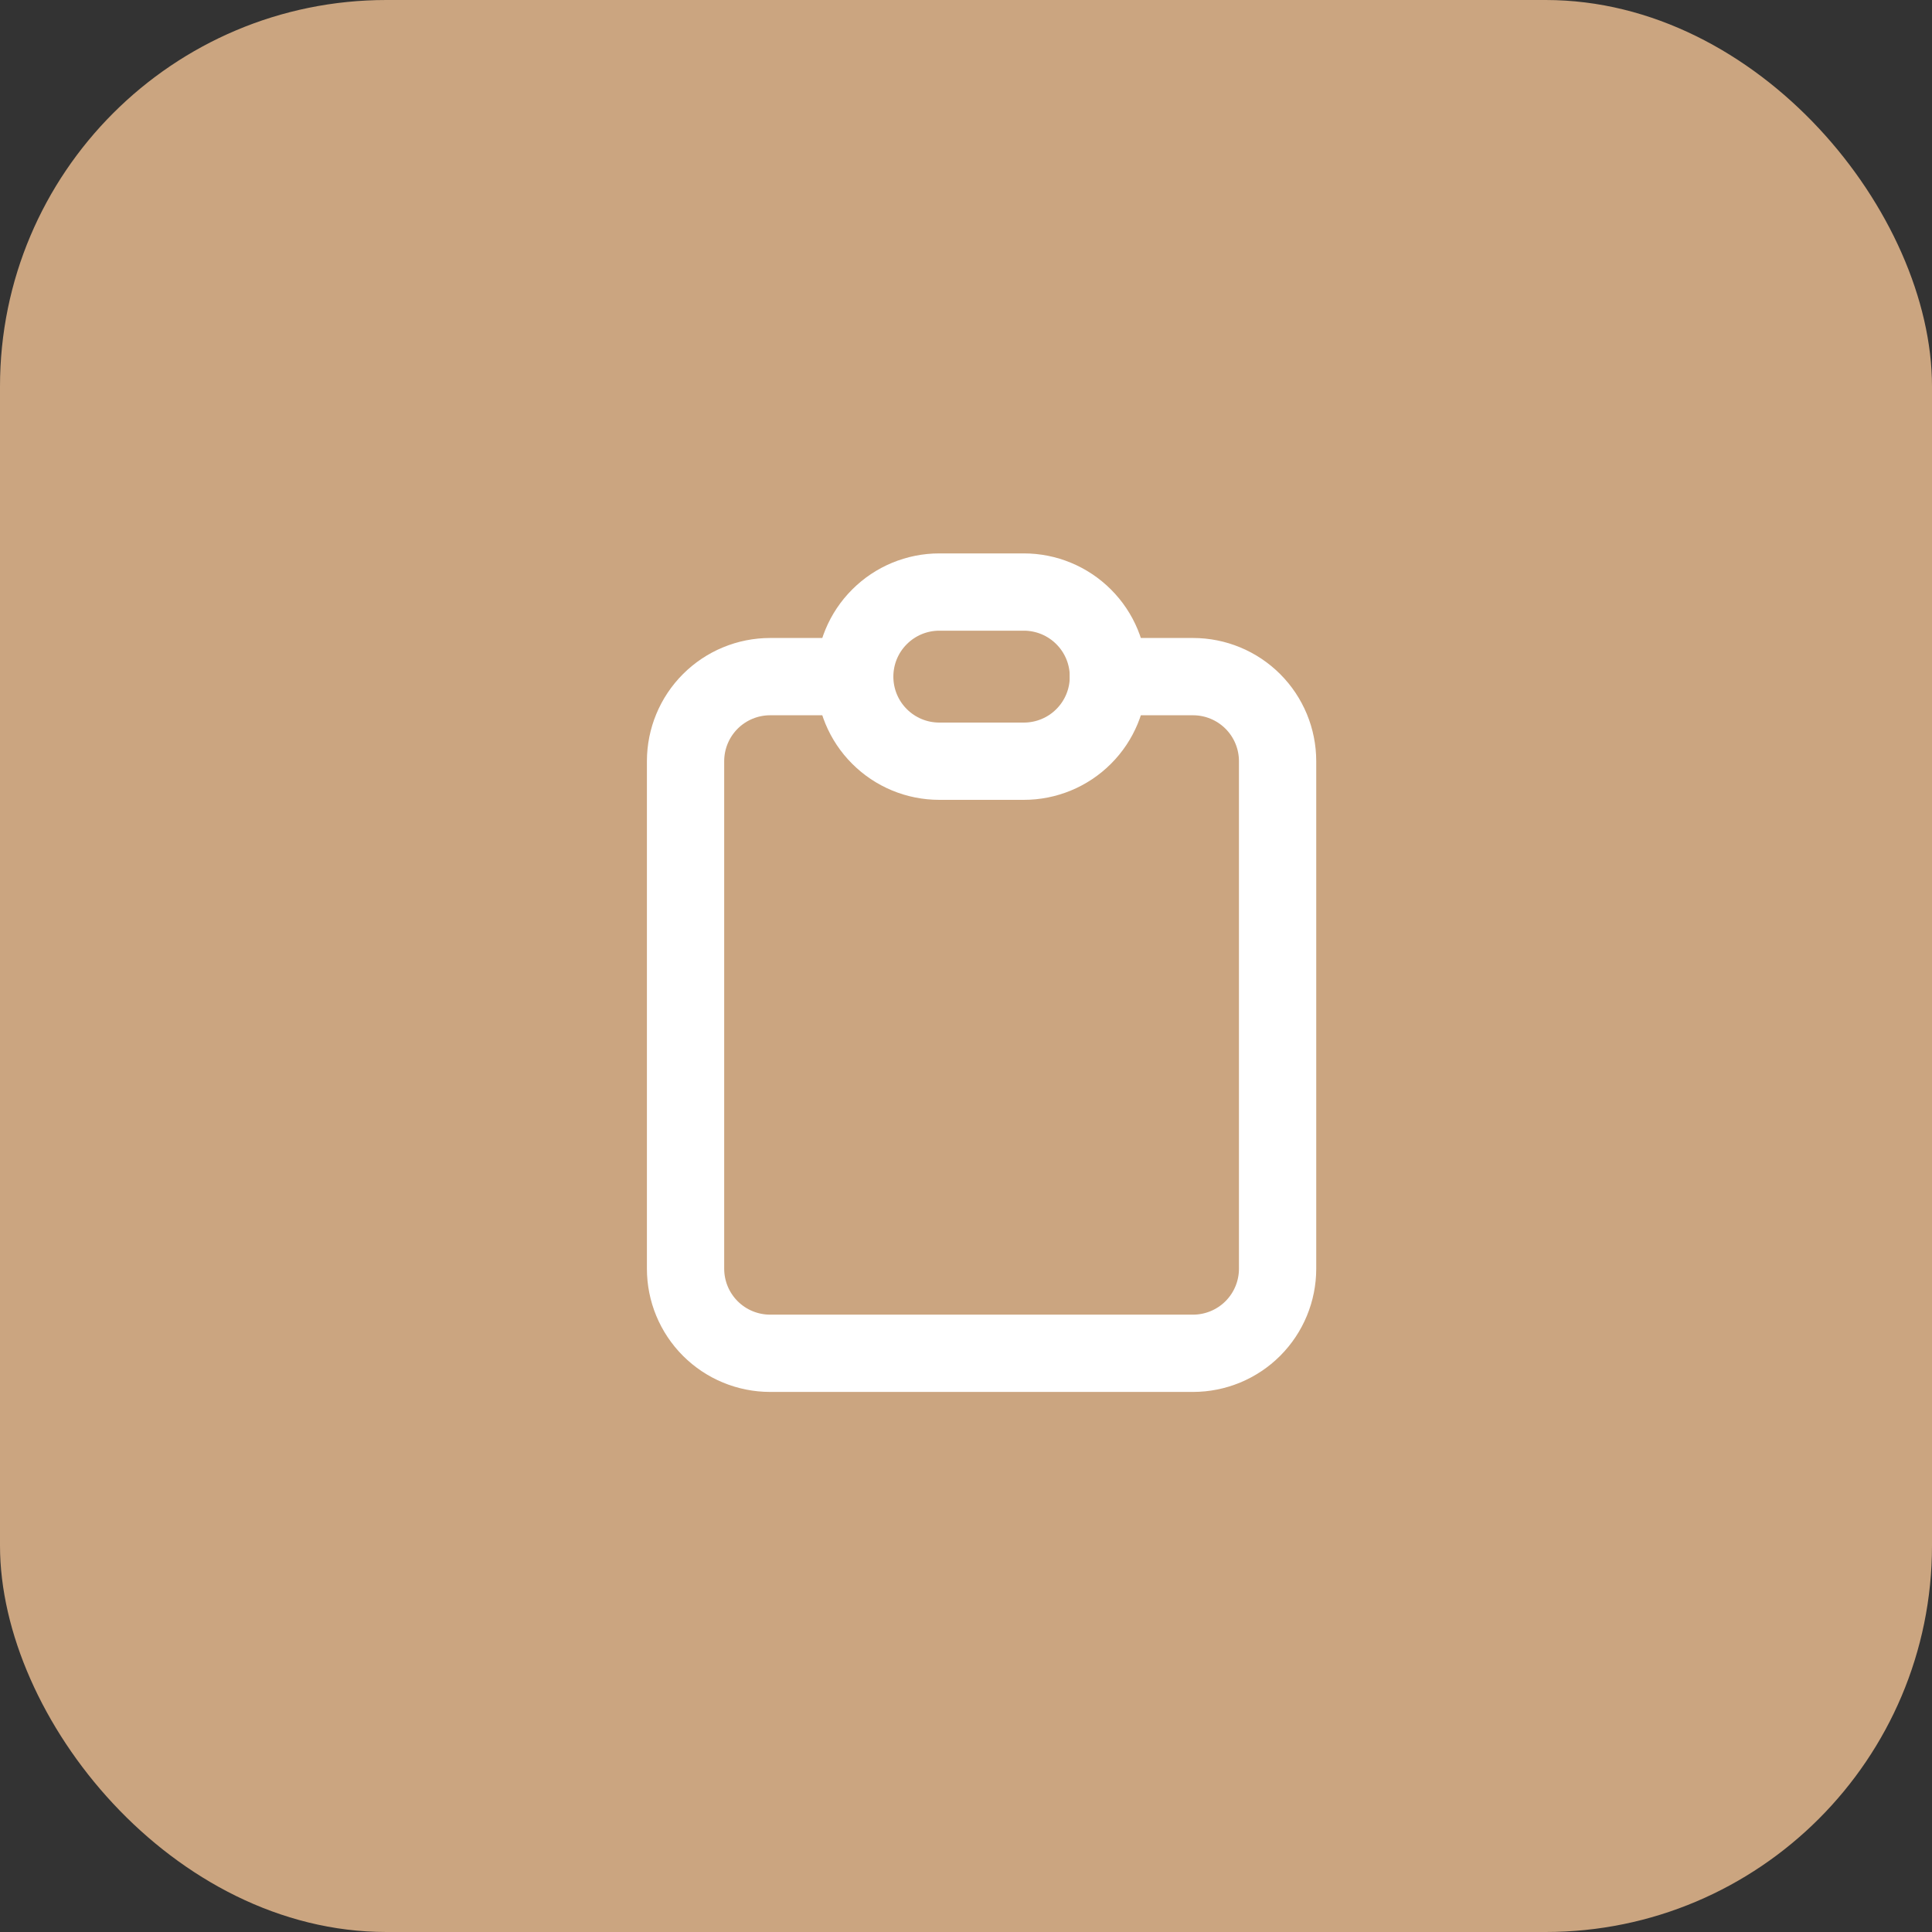
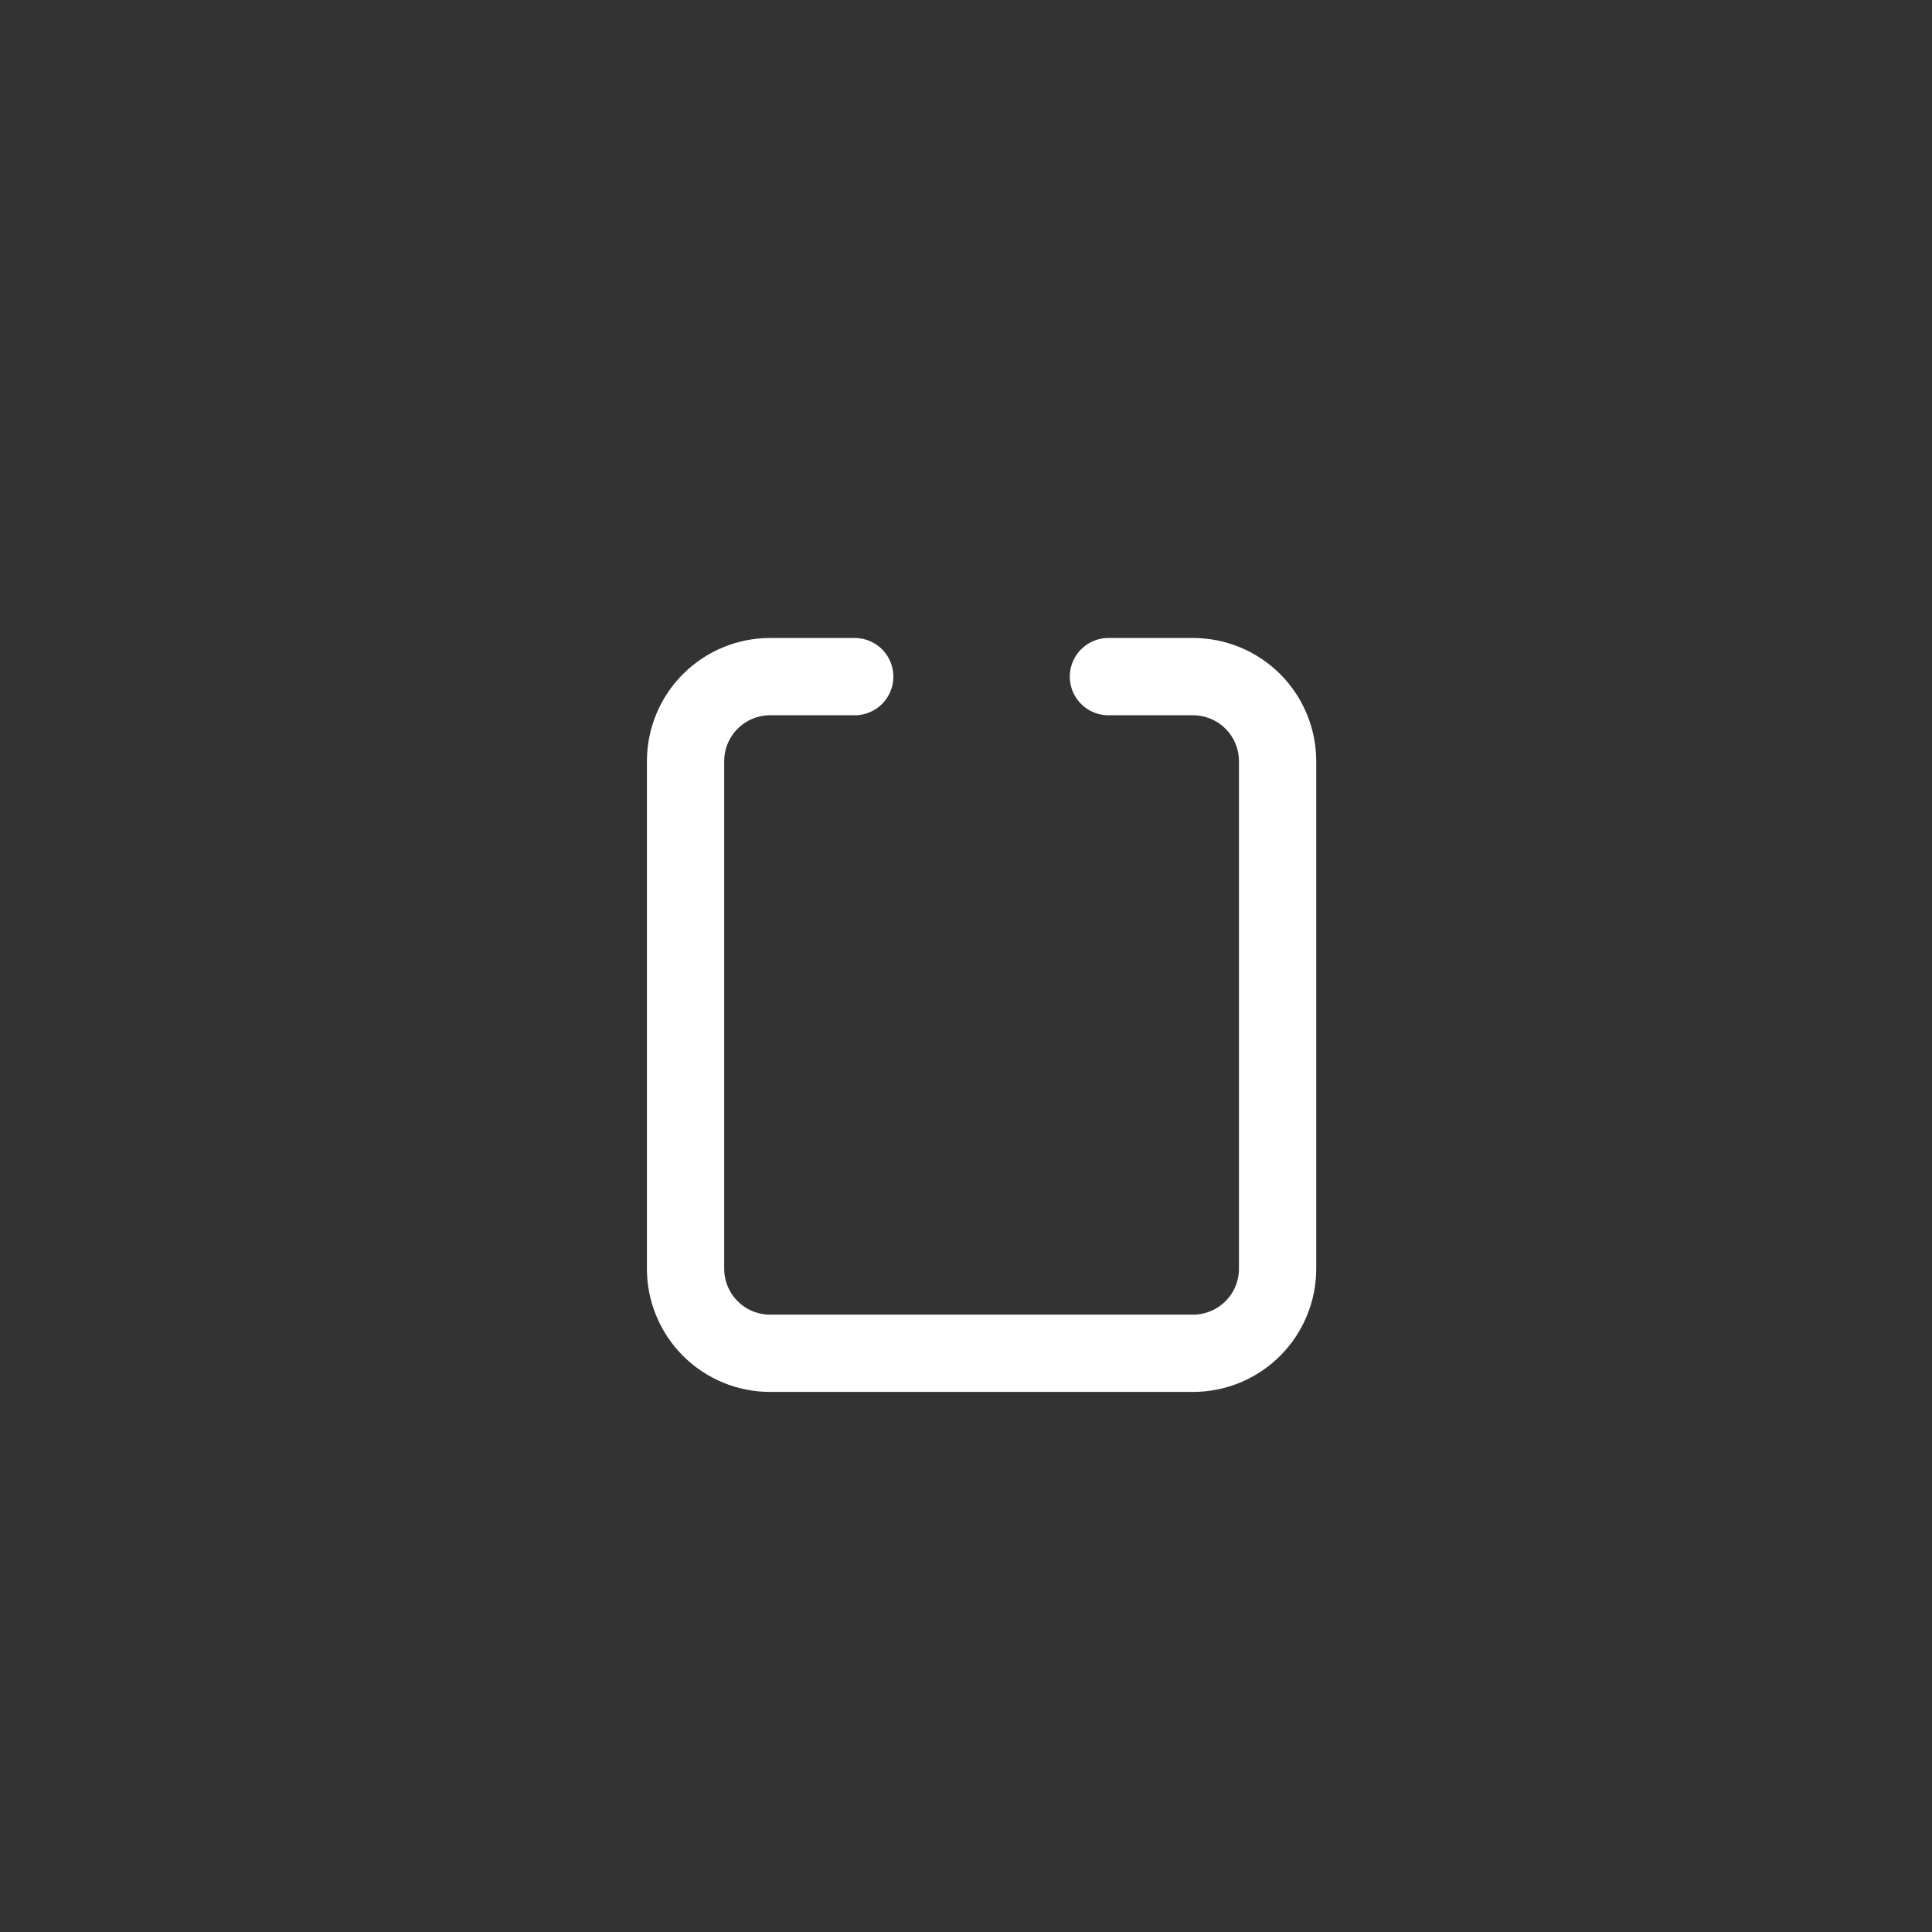
<svg xmlns="http://www.w3.org/2000/svg" width="50" height="50" viewBox="0 0 50 50" fill="none">
  <rect x="0" y="0" width="50" height="50" fill="#333333" stroke="none" />
-   <rect width="50" height="50" rx="10" fill="#CBA580" />
  <path d="M22.12 17.511H19.931C19.35 17.511 18.793 17.742 18.383 18.152C17.972 18.563 17.742 19.12 17.742 19.7V32.834C17.742 33.414 17.972 33.971 18.383 34.382C18.793 34.792 19.35 35.023 19.931 35.023H30.875C31.456 35.023 32.013 34.792 32.423 34.382C32.834 33.971 33.064 33.414 33.064 32.834V19.7C33.064 19.12 32.834 18.563 32.423 18.152C32.013 17.742 31.456 17.511 30.875 17.511H28.686" stroke="white" stroke-width="2" stroke-linecap="round" stroke-linejoin="round" />
-   <path d="M22.12 17.511C22.12 16.931 22.35 16.374 22.761 15.964C23.171 15.553 23.728 15.322 24.309 15.322H26.497C27.078 15.322 27.635 15.553 28.045 15.964C28.456 16.374 28.686 16.931 28.686 17.511C28.686 18.092 28.456 18.649 28.045 19.059C27.635 19.47 27.078 19.7 26.497 19.7H24.309C23.728 19.7 23.171 19.47 22.761 19.059C22.35 18.649 22.12 18.092 22.12 17.511Z" stroke="white" stroke-width="2" stroke-linecap="round" stroke-linejoin="round" />
</svg>